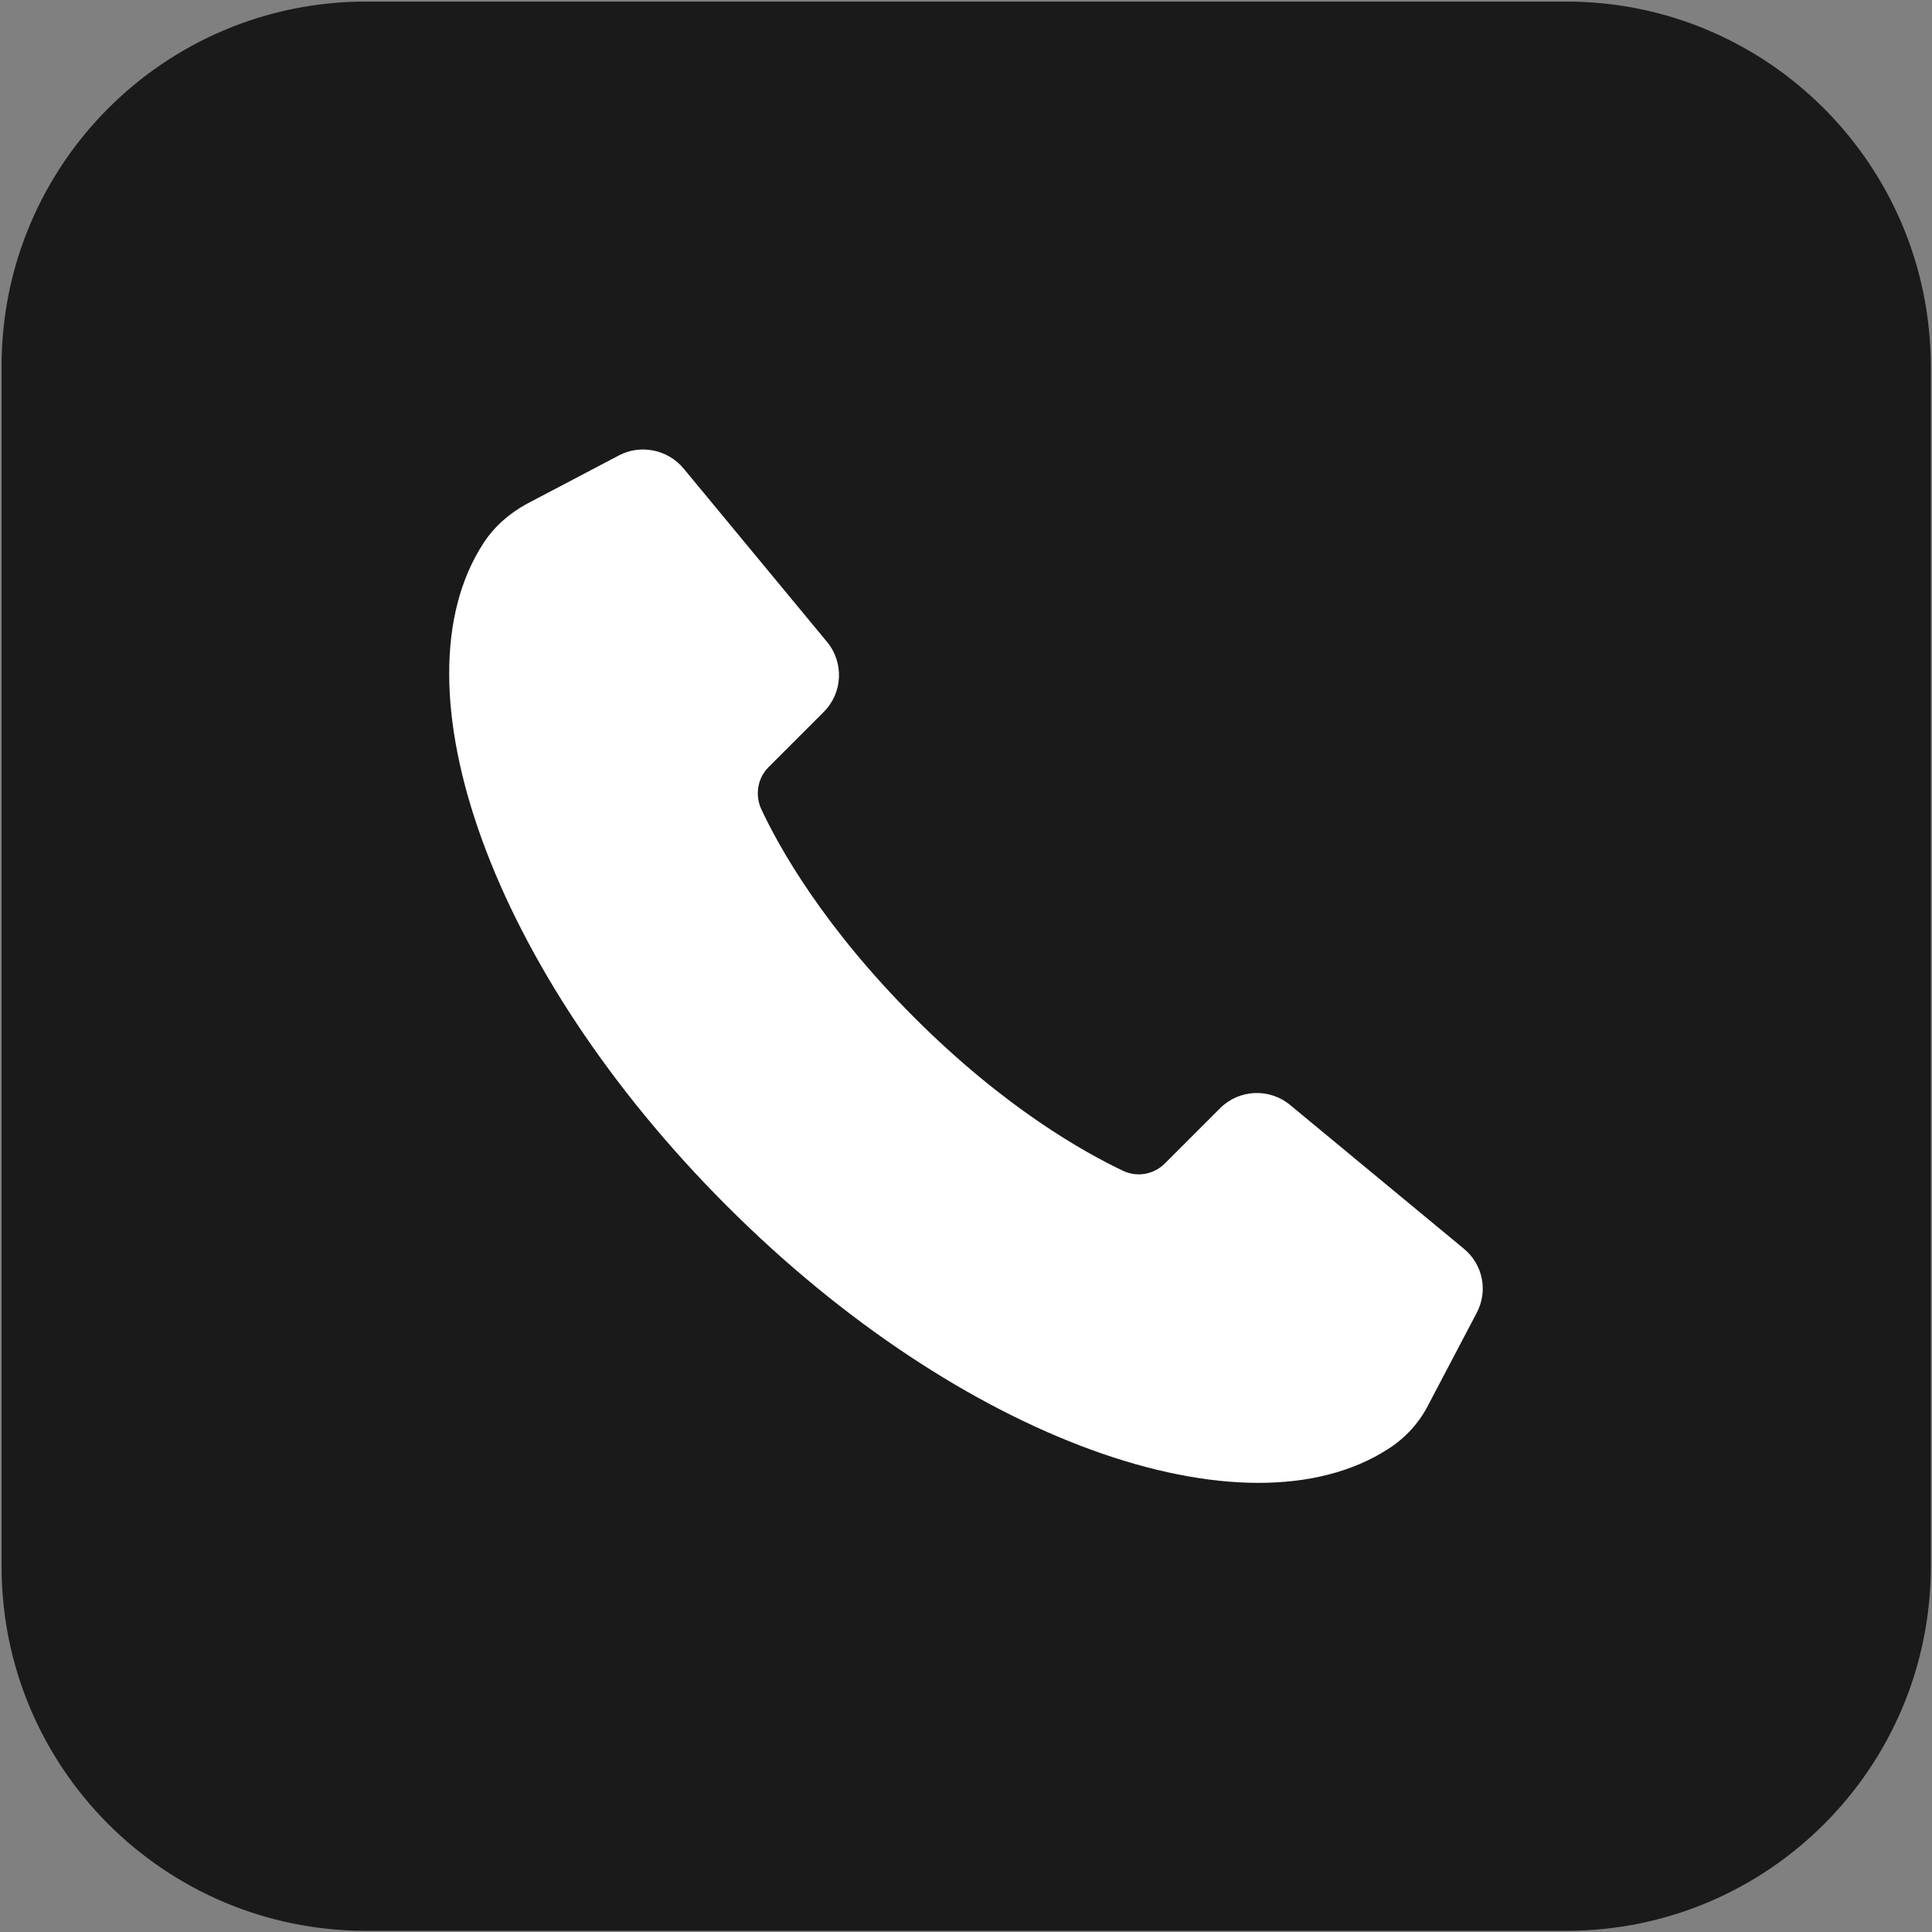
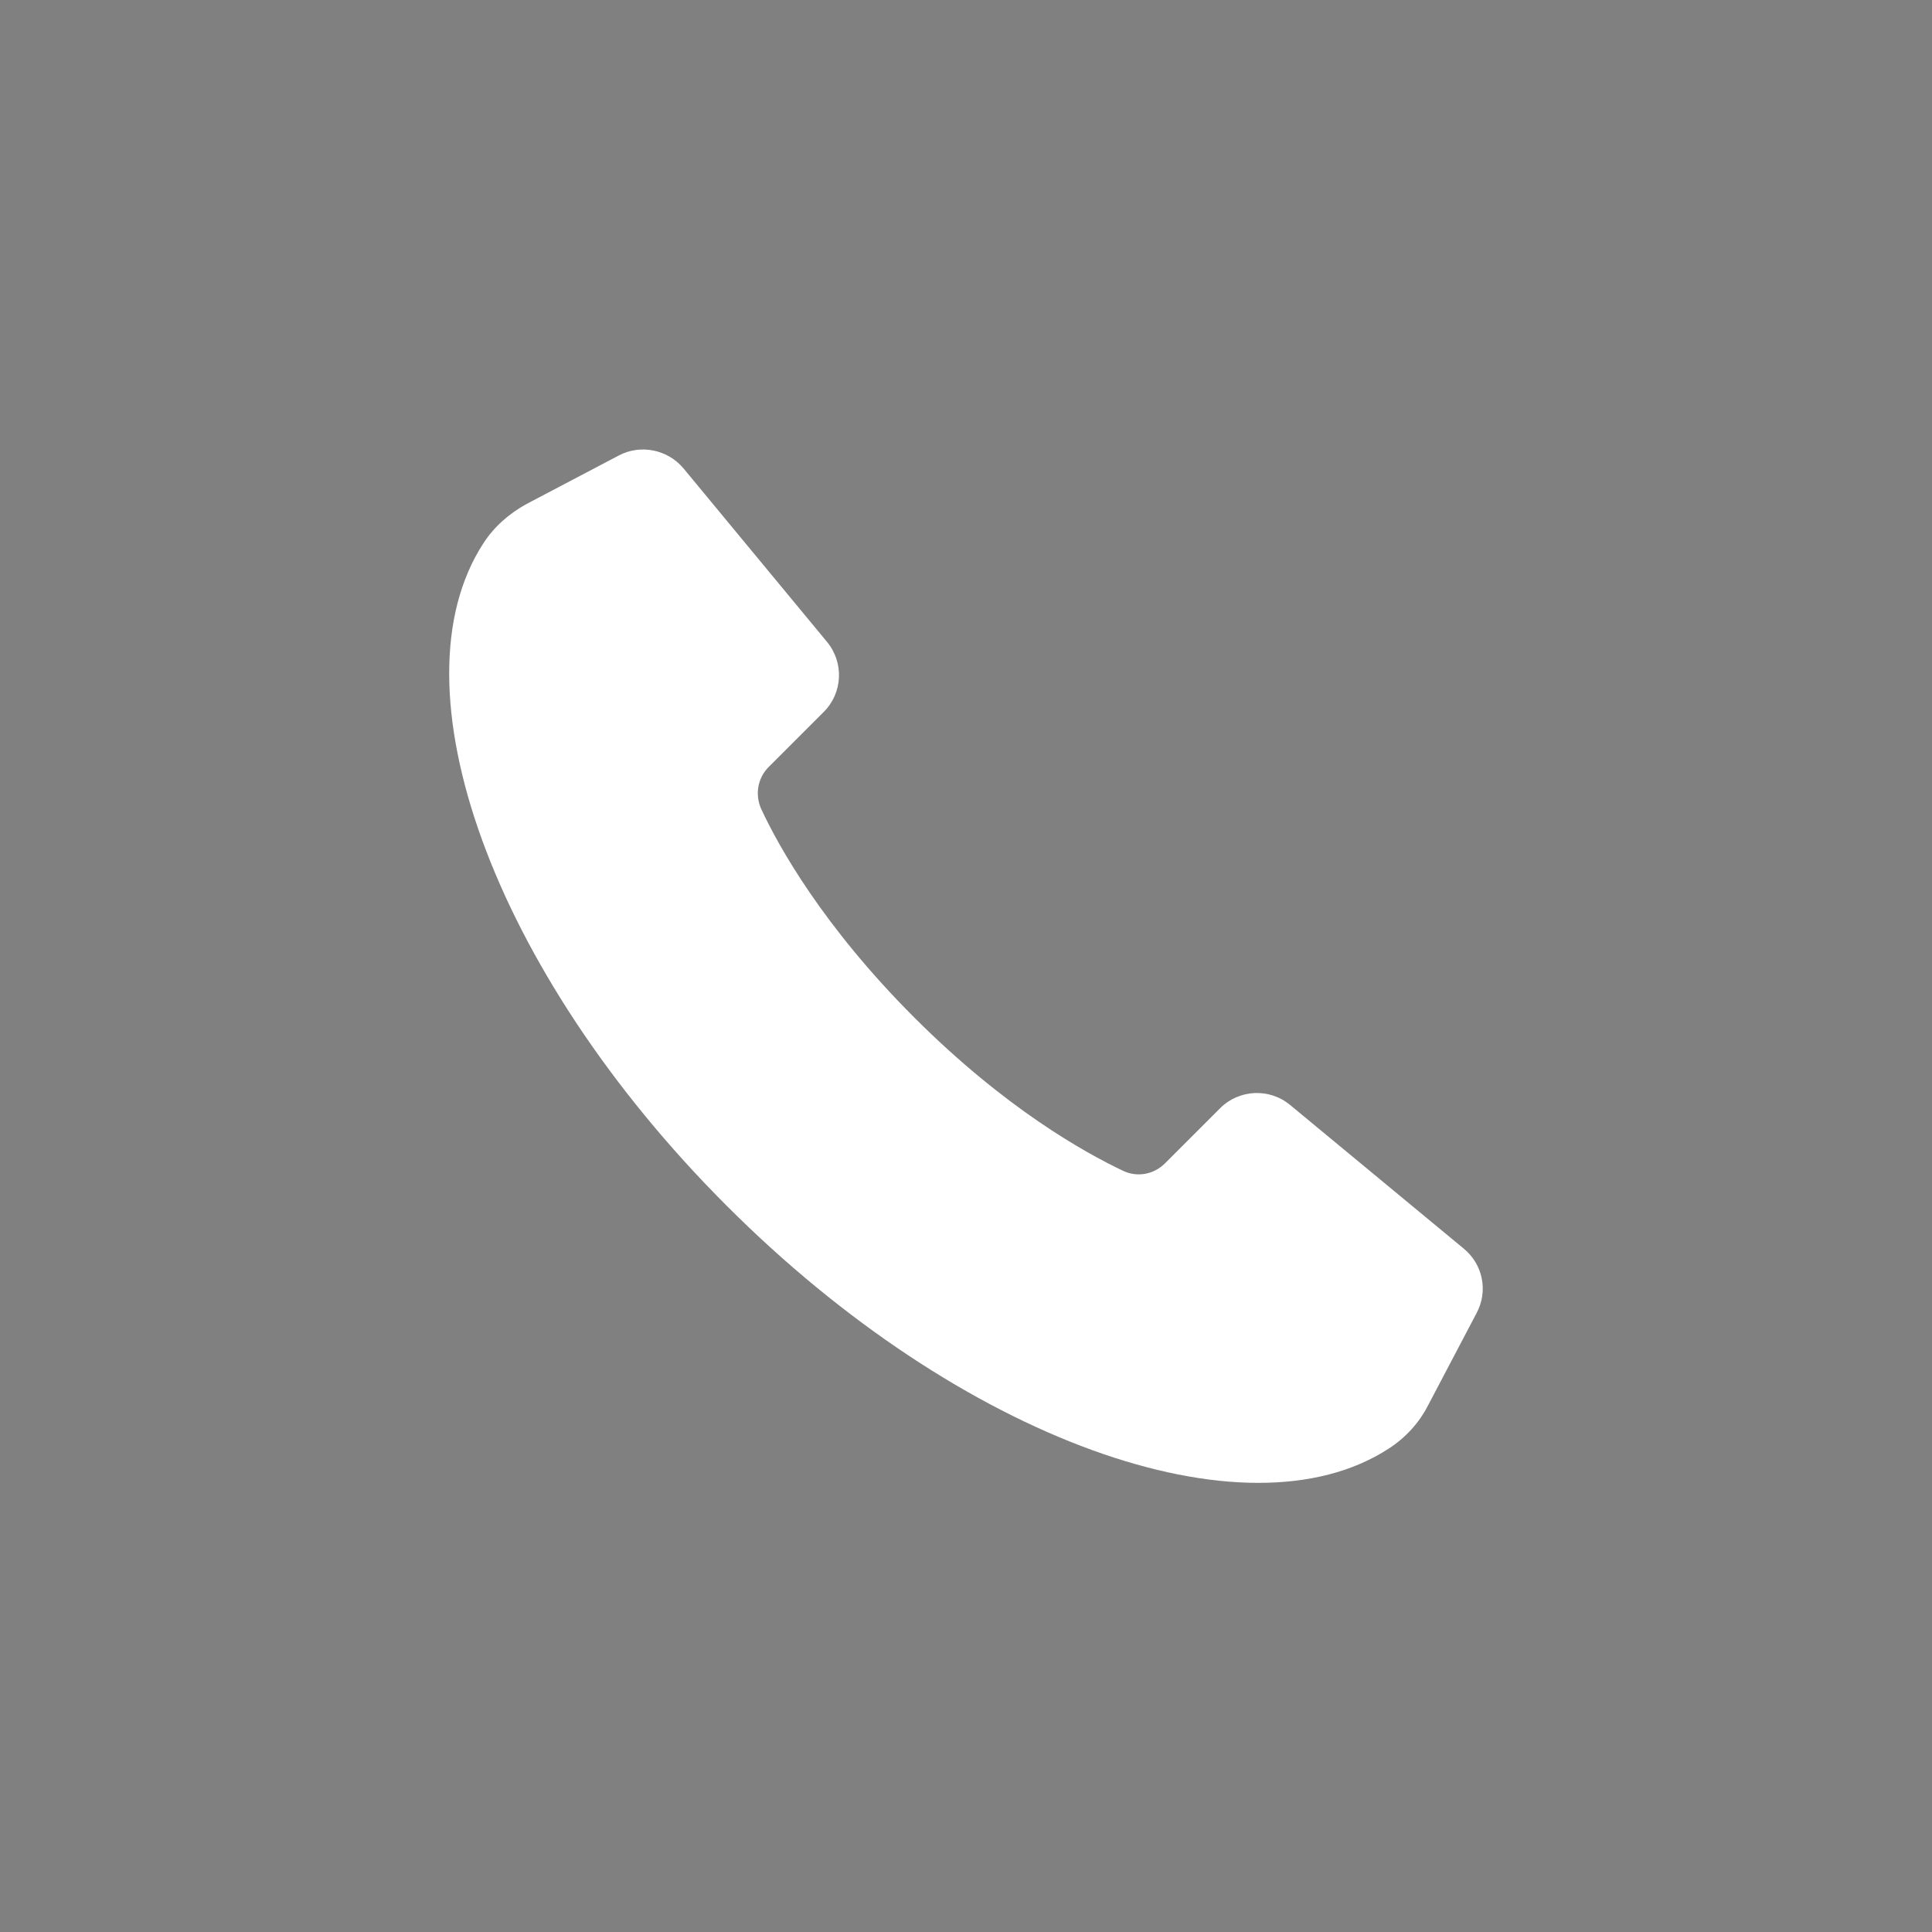
<svg xmlns="http://www.w3.org/2000/svg" version="1.1" id="Calque_1" x="0px" y="0px" viewBox="0 0 49.04 49.04" style="enable-background:new 0 0 49.04 49.04;" xml:space="preserve">
  <rect x="0" y="0" width="49.04" height="49.04" fill="#808080" stroke="none" />
  <style type="text/css">
	.st0{fill:#1A1A1A;}
	.st1{fill:#FFFFFF;}
</style>
  <g>
-     <path class="st0" d="M39.76,0.04H9.29c-5.11,0-9.25,4.14-9.25,9.25v30.47c0,5.11,4.14,9.25,9.25,9.25h30.47   c5.11,0,9.25-4.14,9.25-9.25V9.29C49,4.18,44.86,0.04,39.76,0.04z" />
    <path class="st1" d="M37.48,33.33l-1.23,2.34c-0.23,0.45-0.58,0.83-1,1.1c-3.63,2.36-10.86-0.21-16.81-6.17   c-5.95-5.95-8.53-13.18-6.17-16.81c0.27-0.42,0.66-0.76,1.1-1l2.34-1.23c0.55-0.29,1.24-0.15,1.64,0.33l3.64,4.4   c0.44,0.53,0.4,1.3-0.08,1.78l-1.4,1.4c-0.28,0.28-0.35,0.7-0.19,1.06c0.45,0.97,1.58,2.99,3.89,5.3c2.31,2.31,4.33,3.43,5.3,3.89   c0.36,0.17,0.78,0.09,1.06-0.19l1.4-1.4c0.48-0.48,1.25-0.52,1.78-0.08l4.4,3.64C37.64,32.09,37.78,32.77,37.48,33.33z" />
  </g>
</svg>